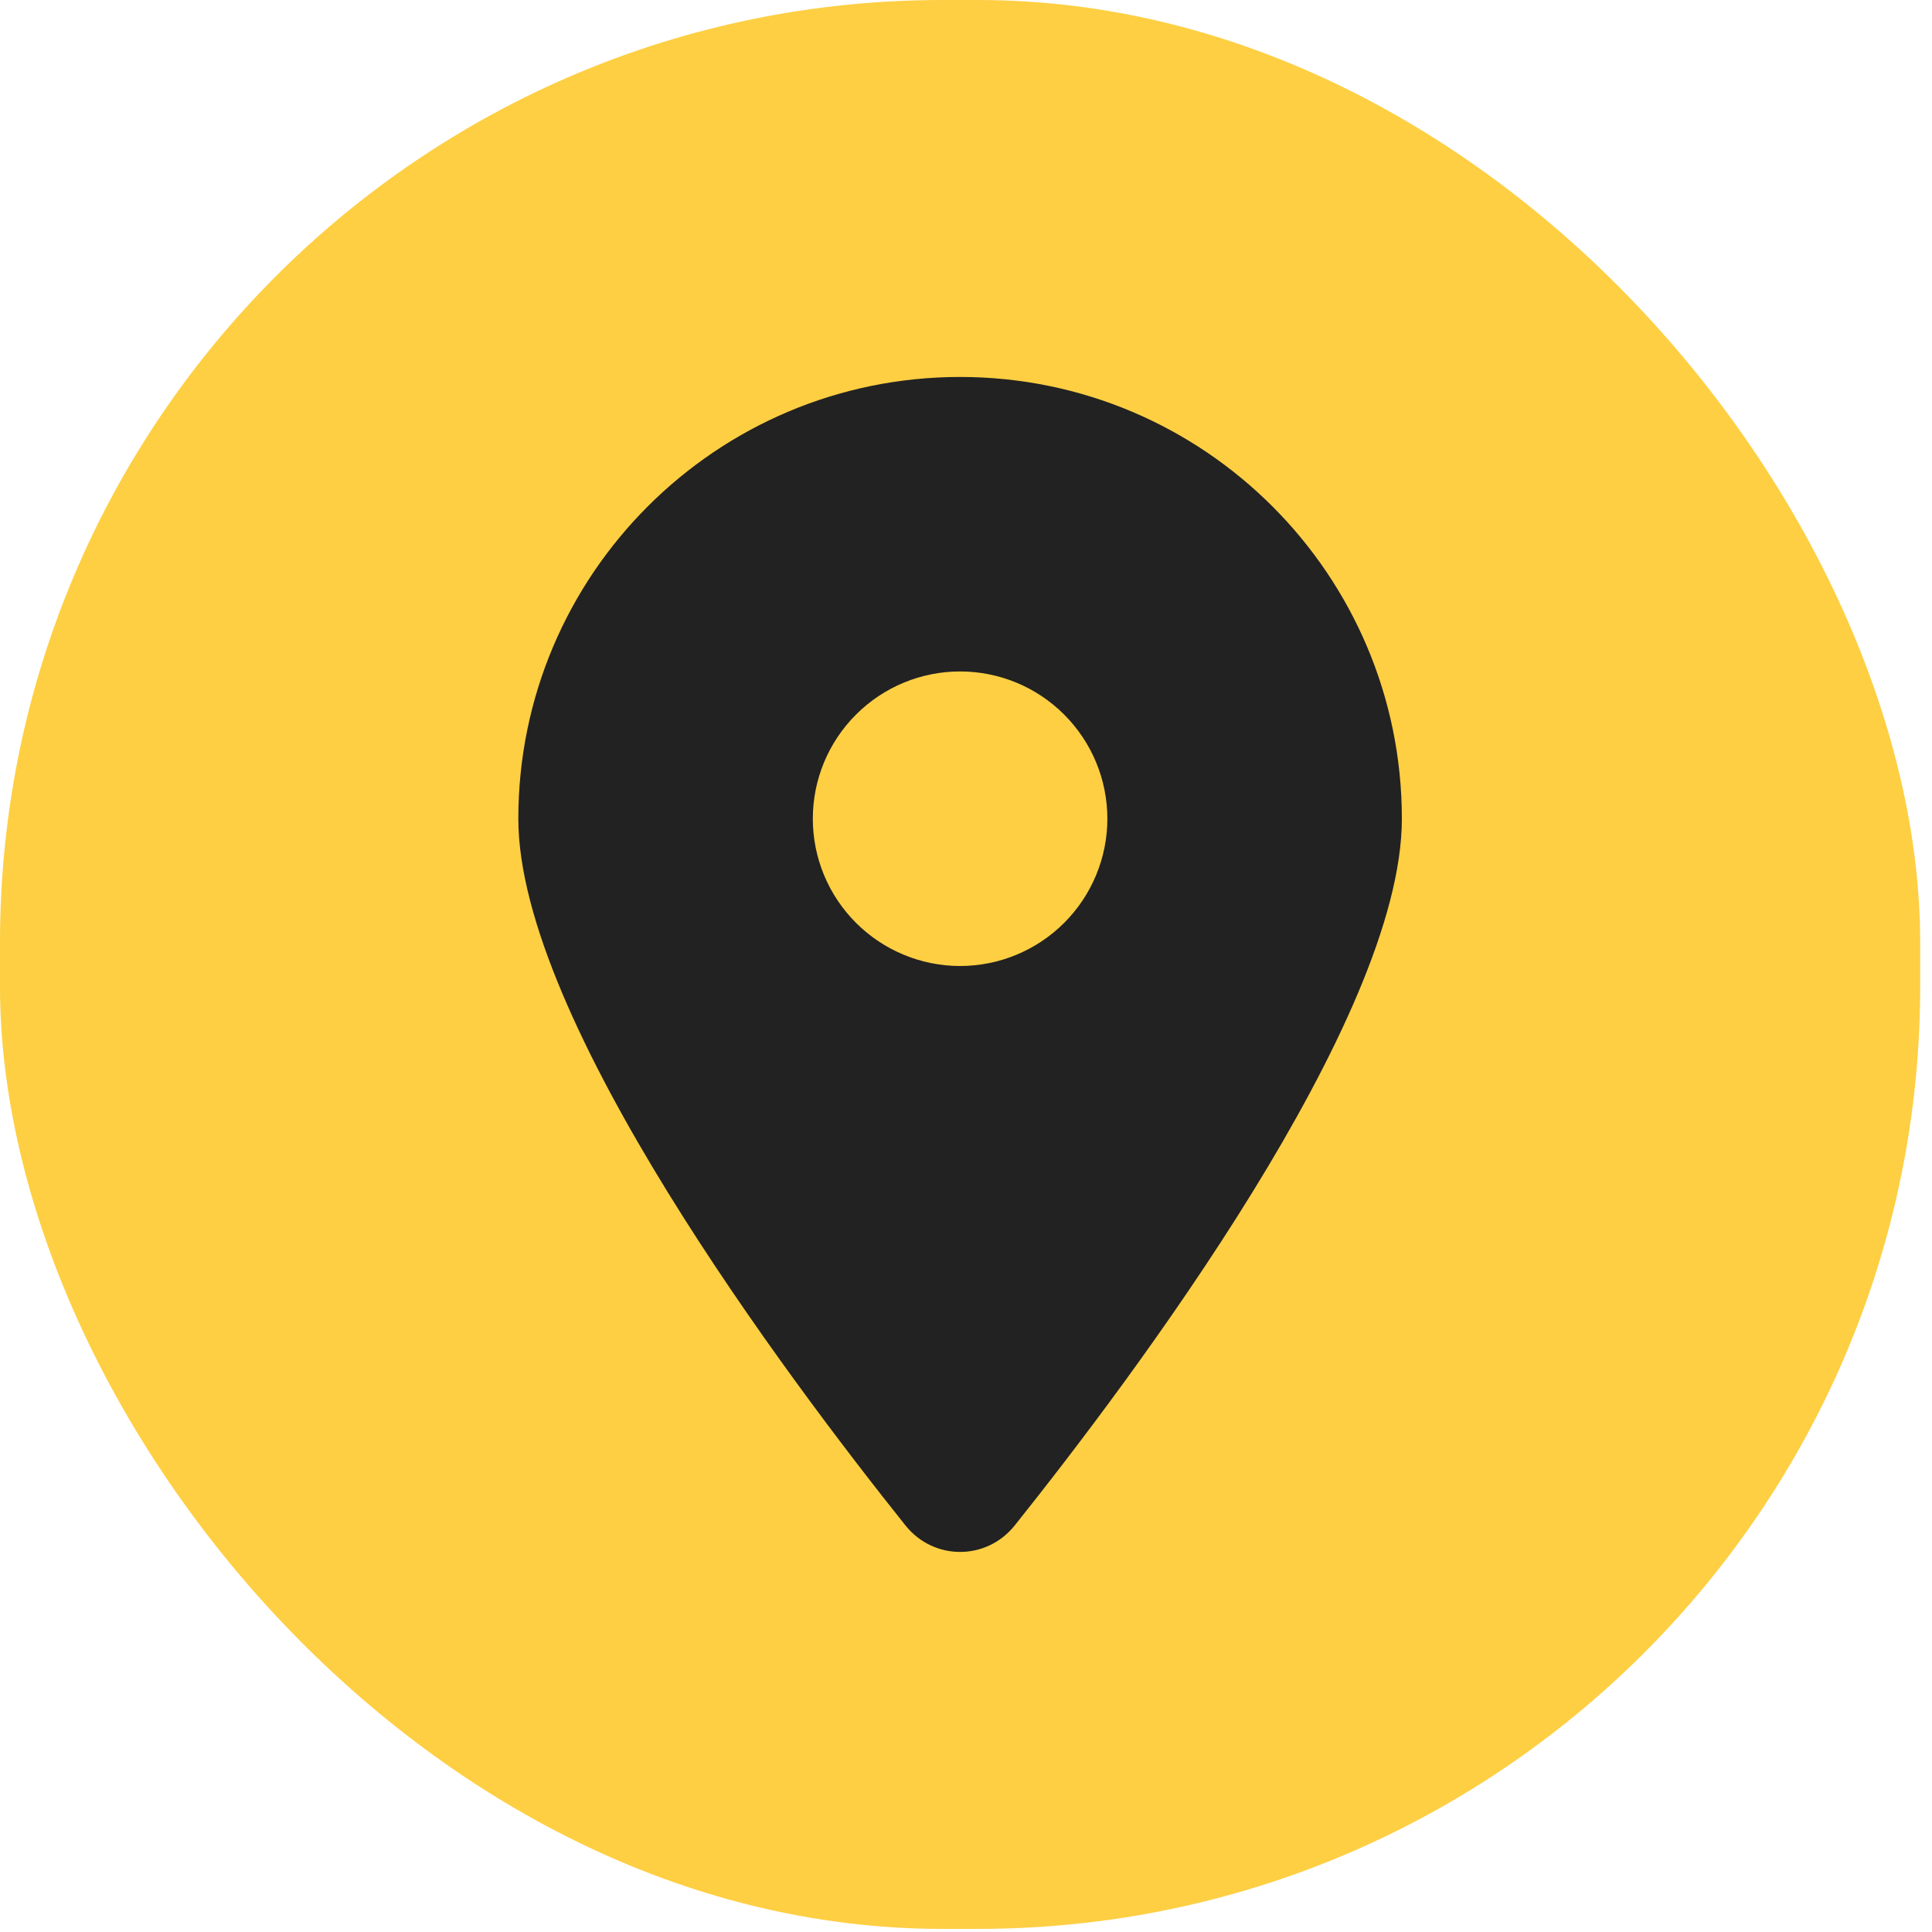
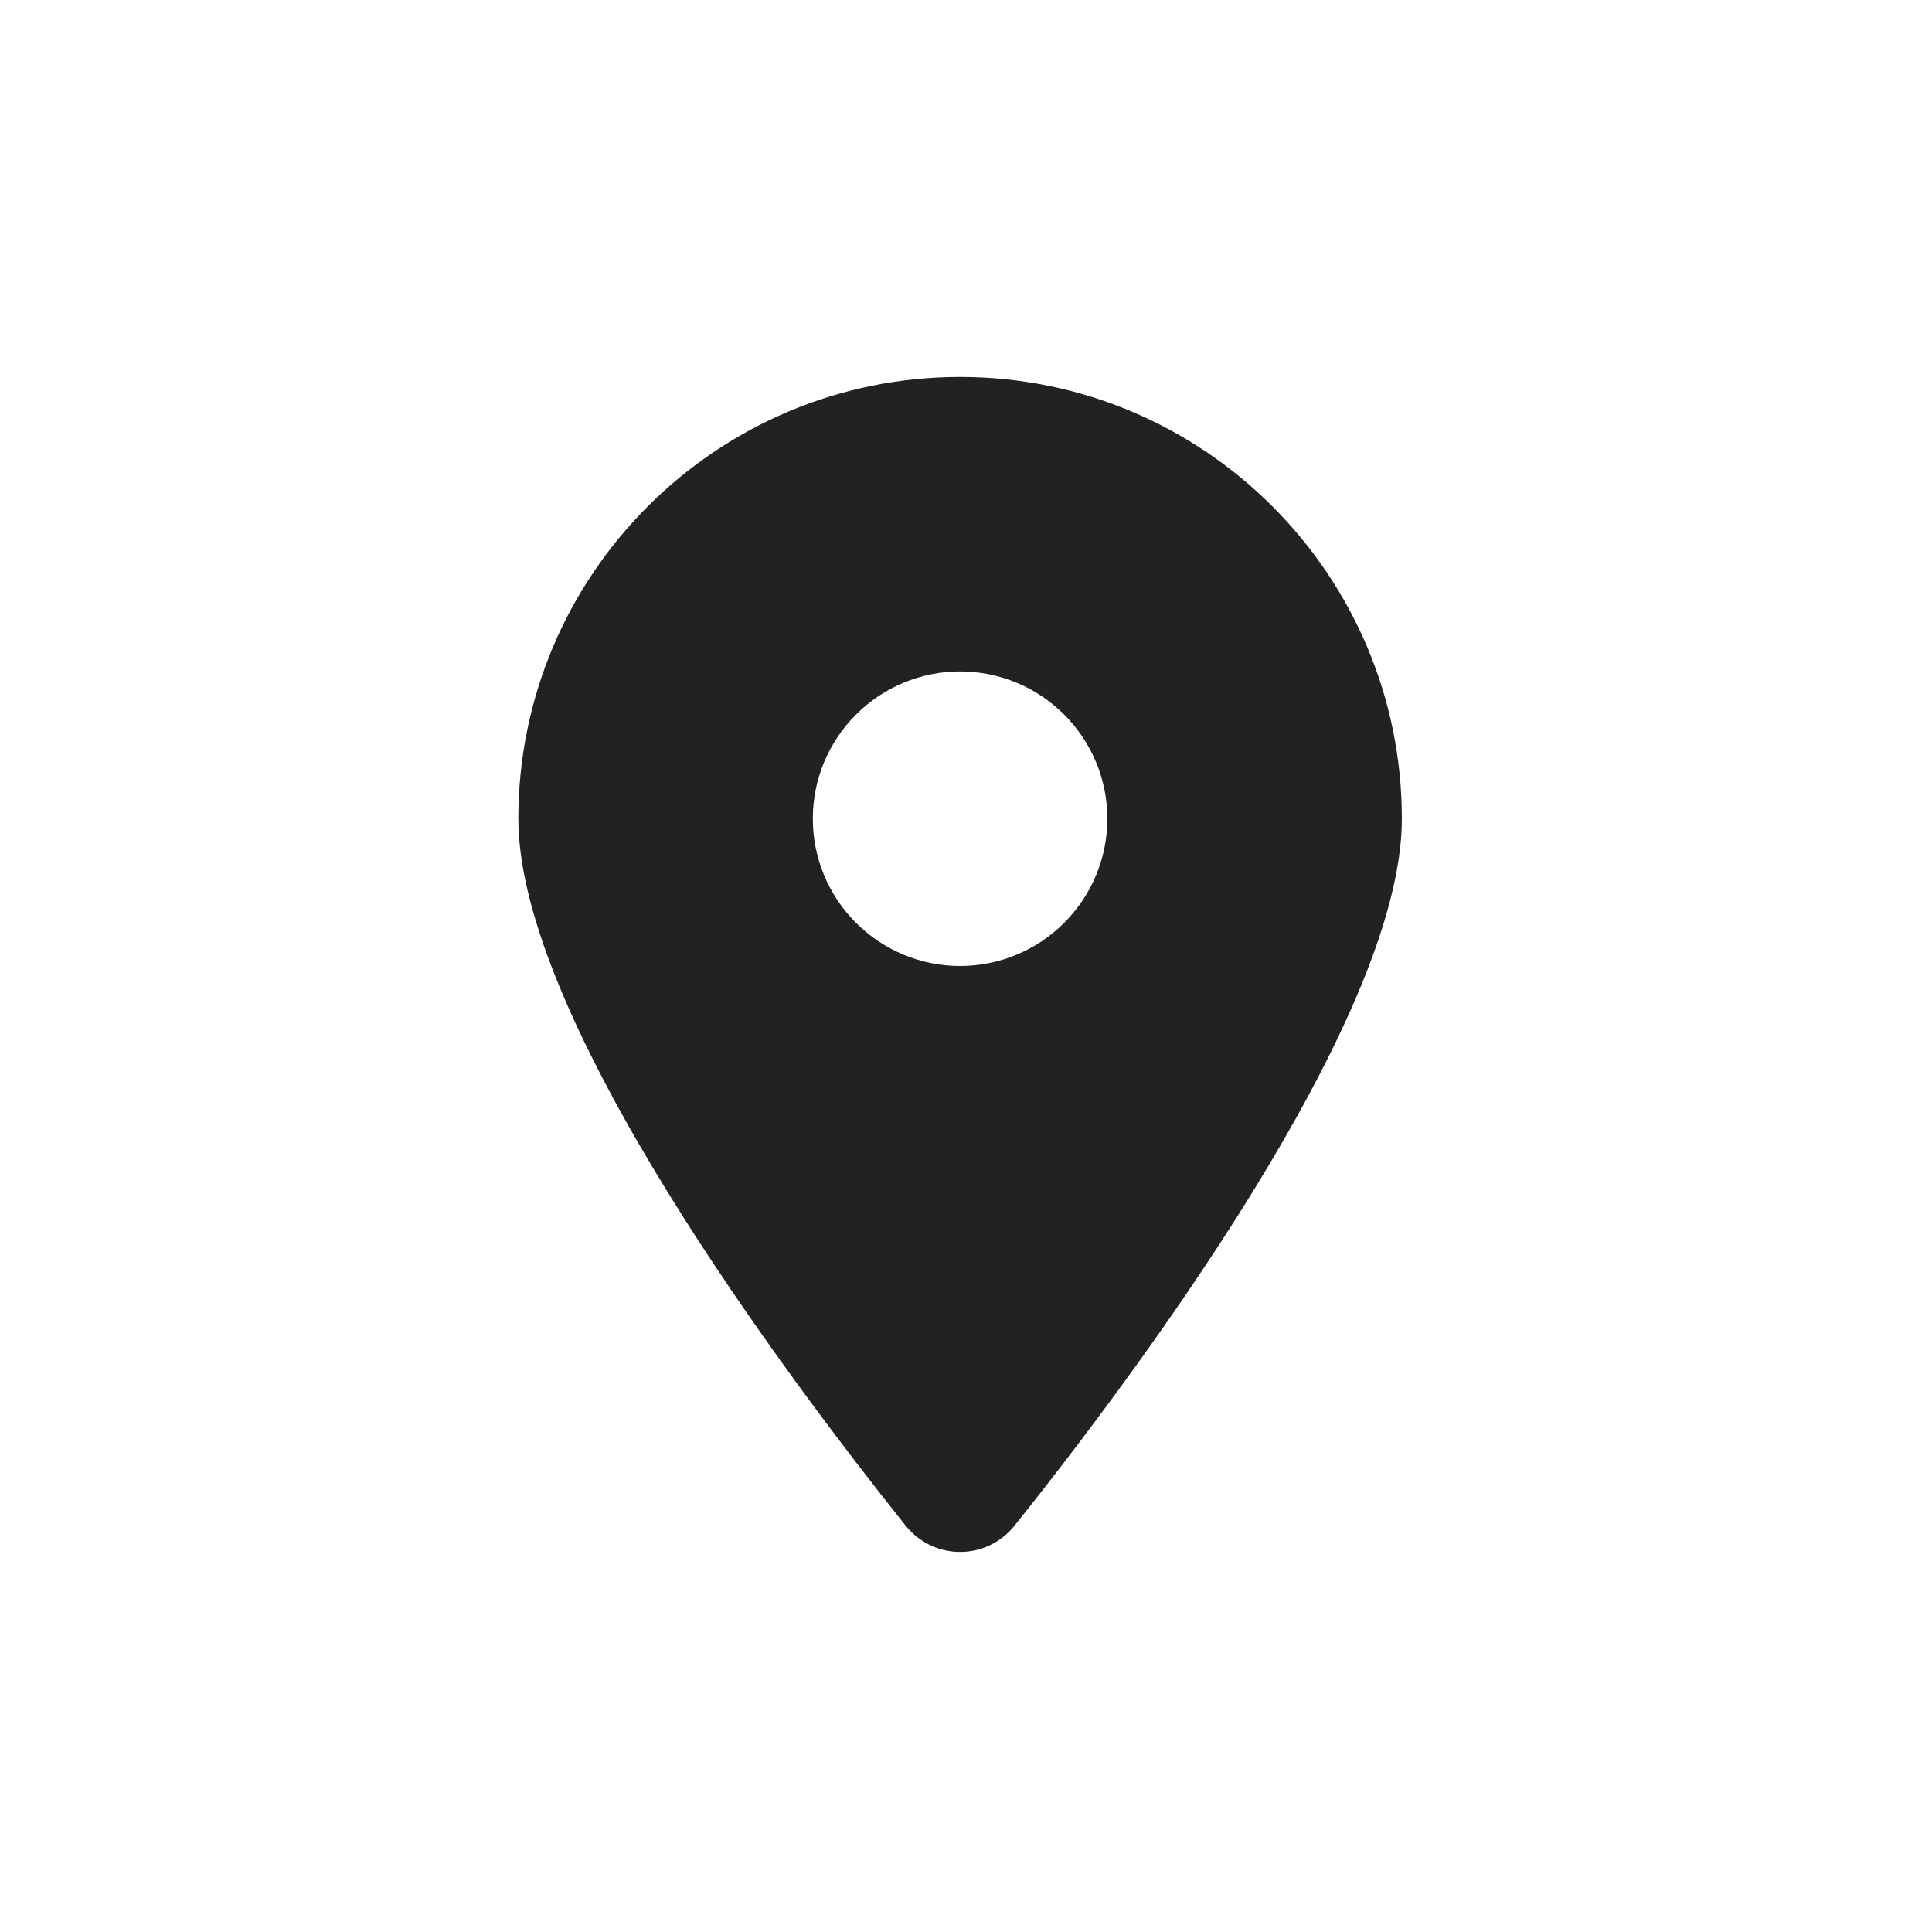
<svg xmlns="http://www.w3.org/2000/svg" width="35" height="35" viewBox="0 0 35 35" fill="none">
-   <rect width="34.786" height="34.944" rx="17.073" fill="#FECF43" />
  <path d="M18.381 27.637C20.519 24.96 25.396 18.475 25.396 14.832C25.396 10.414 21.811 6.829 17.393 6.829C12.975 6.829 9.39 10.414 9.39 14.832C9.39 18.475 14.267 24.96 16.405 27.637C16.918 28.274 17.868 28.274 18.381 27.637ZM17.393 12.164C18.101 12.164 18.779 12.445 19.279 12.946C19.779 13.446 20.061 14.124 20.061 14.832C20.061 15.539 19.779 16.218 19.279 16.718C18.779 17.218 18.101 17.5 17.393 17.5C16.686 17.5 16.007 17.218 15.507 16.718C15.006 16.218 14.725 15.539 14.725 14.832C14.725 14.124 15.006 13.446 15.507 12.946C16.007 12.445 16.686 12.164 17.393 12.164Z" fill="#222222" />
</svg>